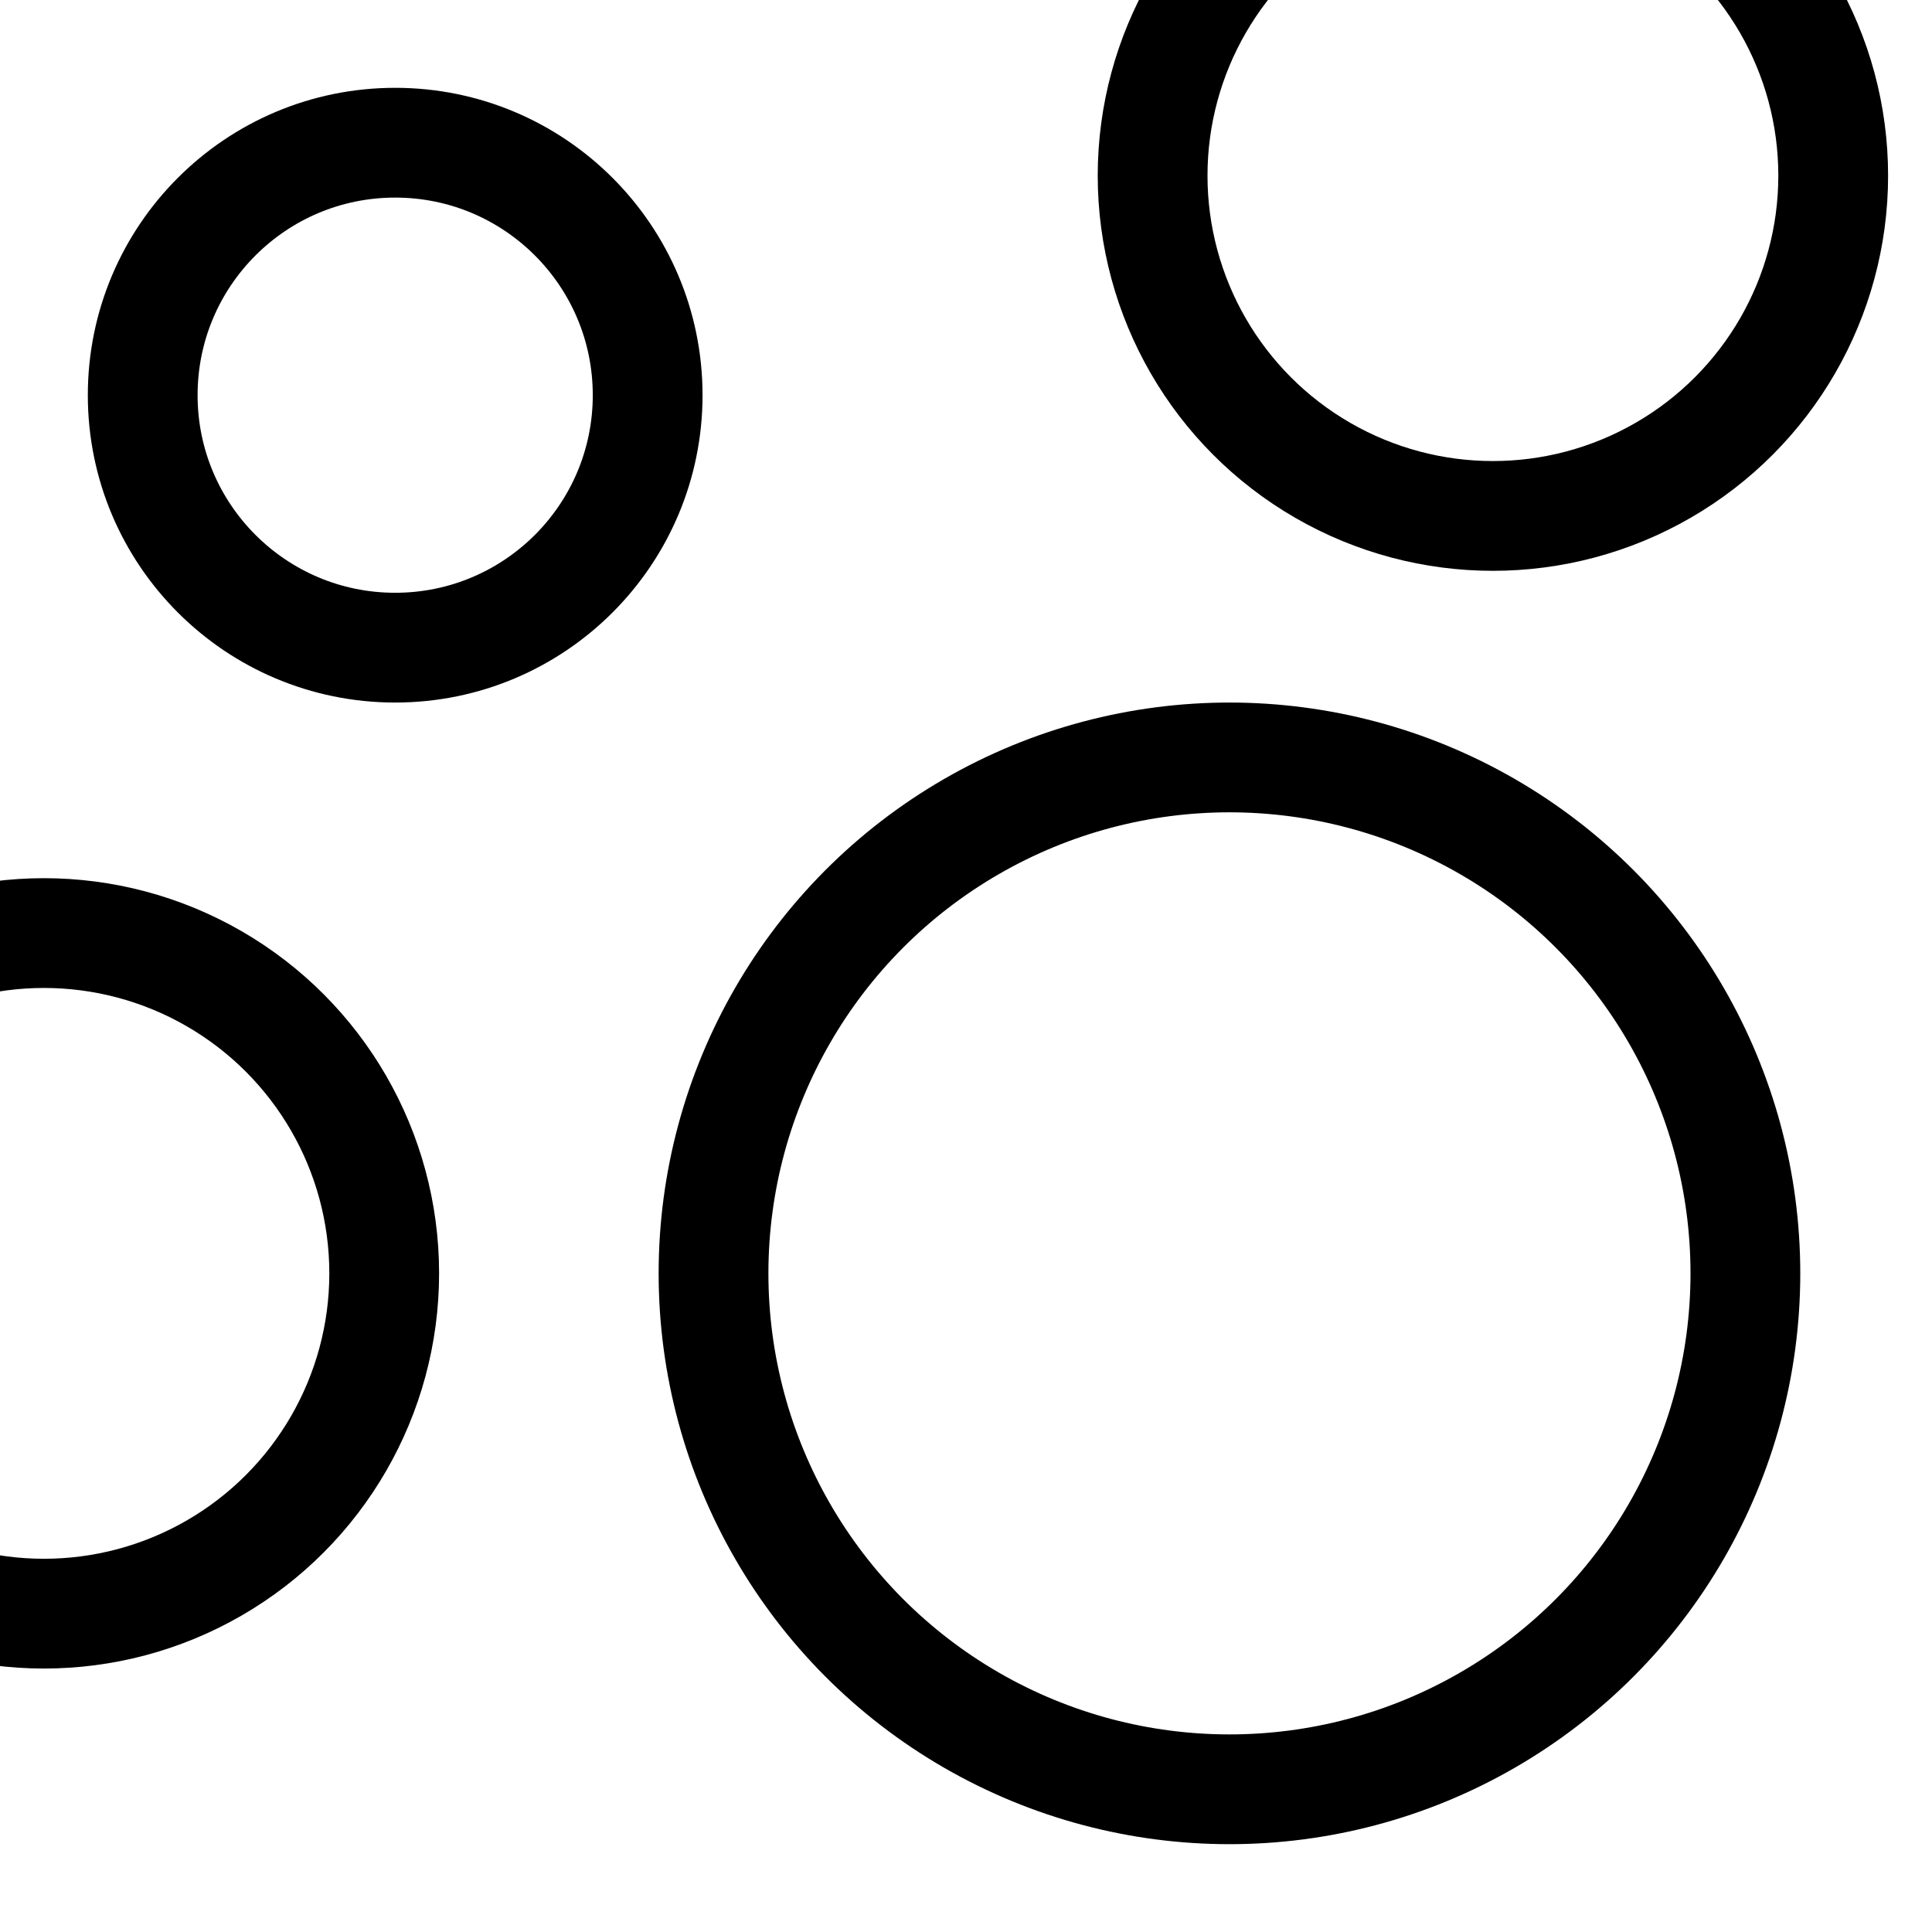
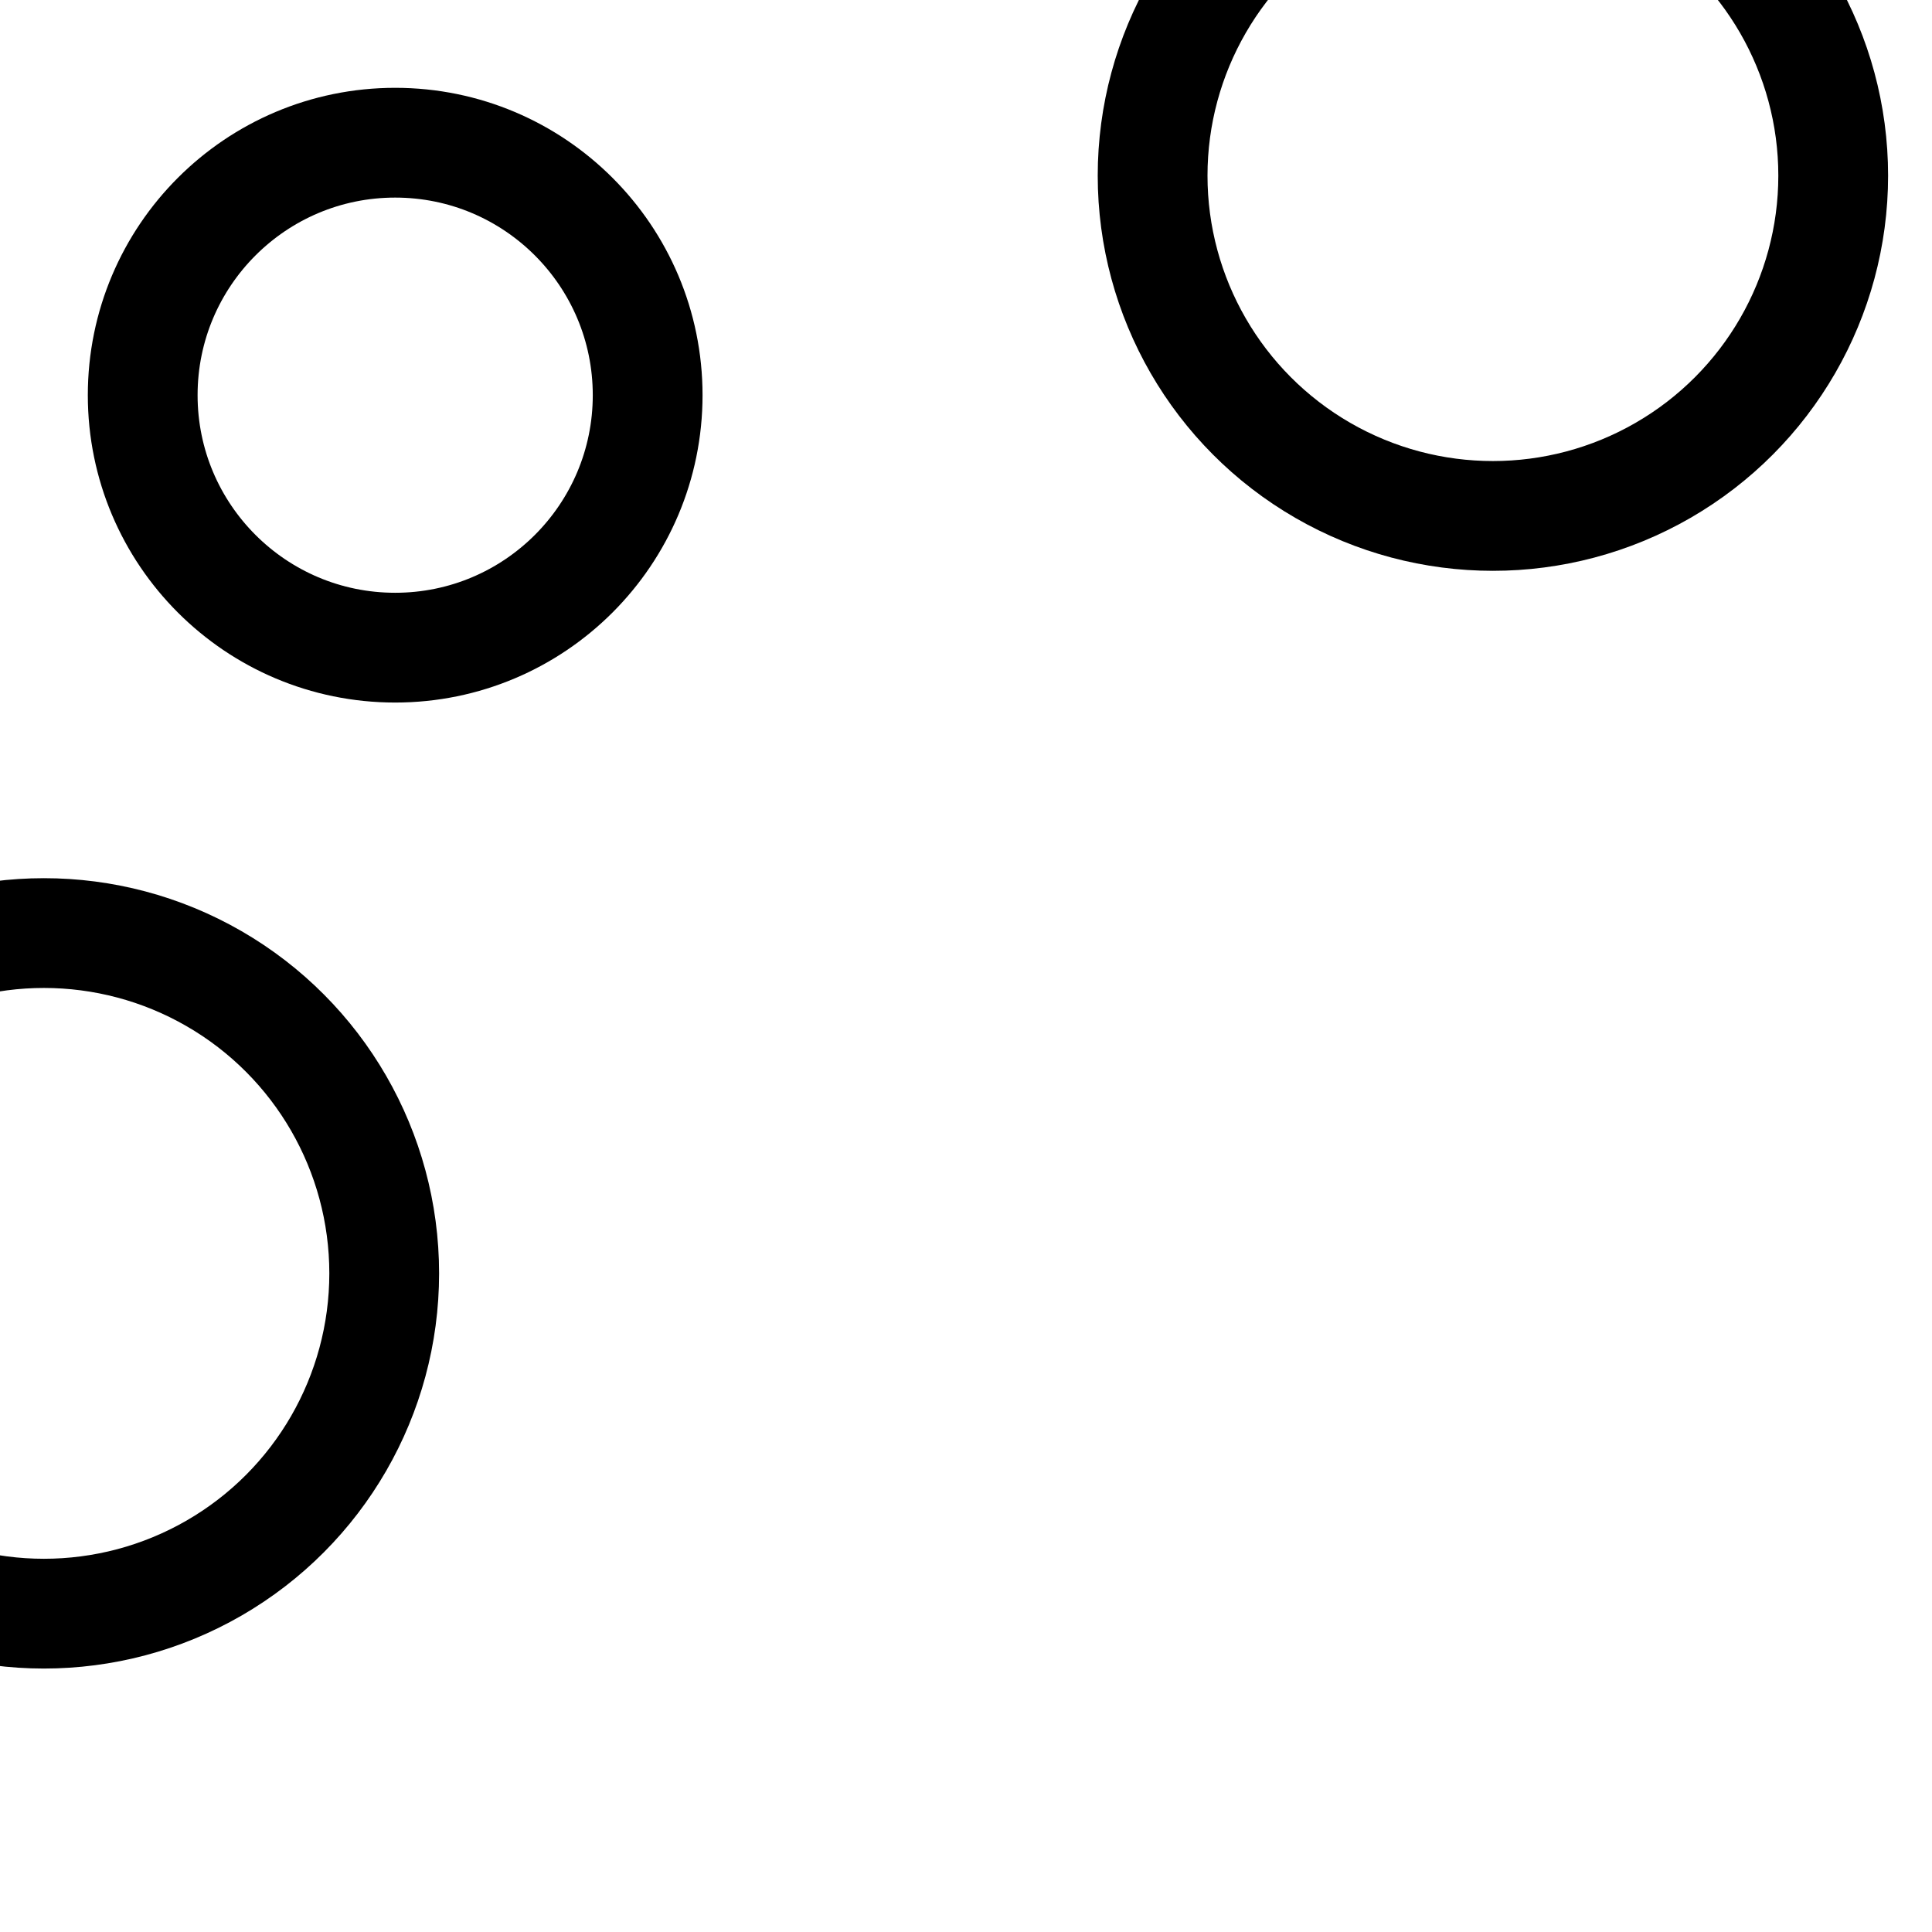
<svg xmlns="http://www.w3.org/2000/svg" width="44" height="44" viewBox="0 0 44 44" fill="none">
  <g clip-path="url(#clip0_1038_1116)">
-     <circle cx="28" cy="29" r="11.75" stroke="black" stroke-width="2.5" />
    <circle cx="34" cy="4" r="7.75" stroke="black" stroke-width="2.5" />
    <circle cx="1" cy="29" r="7.75" stroke="black" stroke-width="2.5" />
    <circle cx="9" cy="9" r="5.75" stroke="black" stroke-width="2.5" />
  </g>
  <defs>
    <clipPath id="clip0_1038_1116">
      <rect width="44" height="44" fill="white" />
    </clipPath>
  </defs>
</svg>